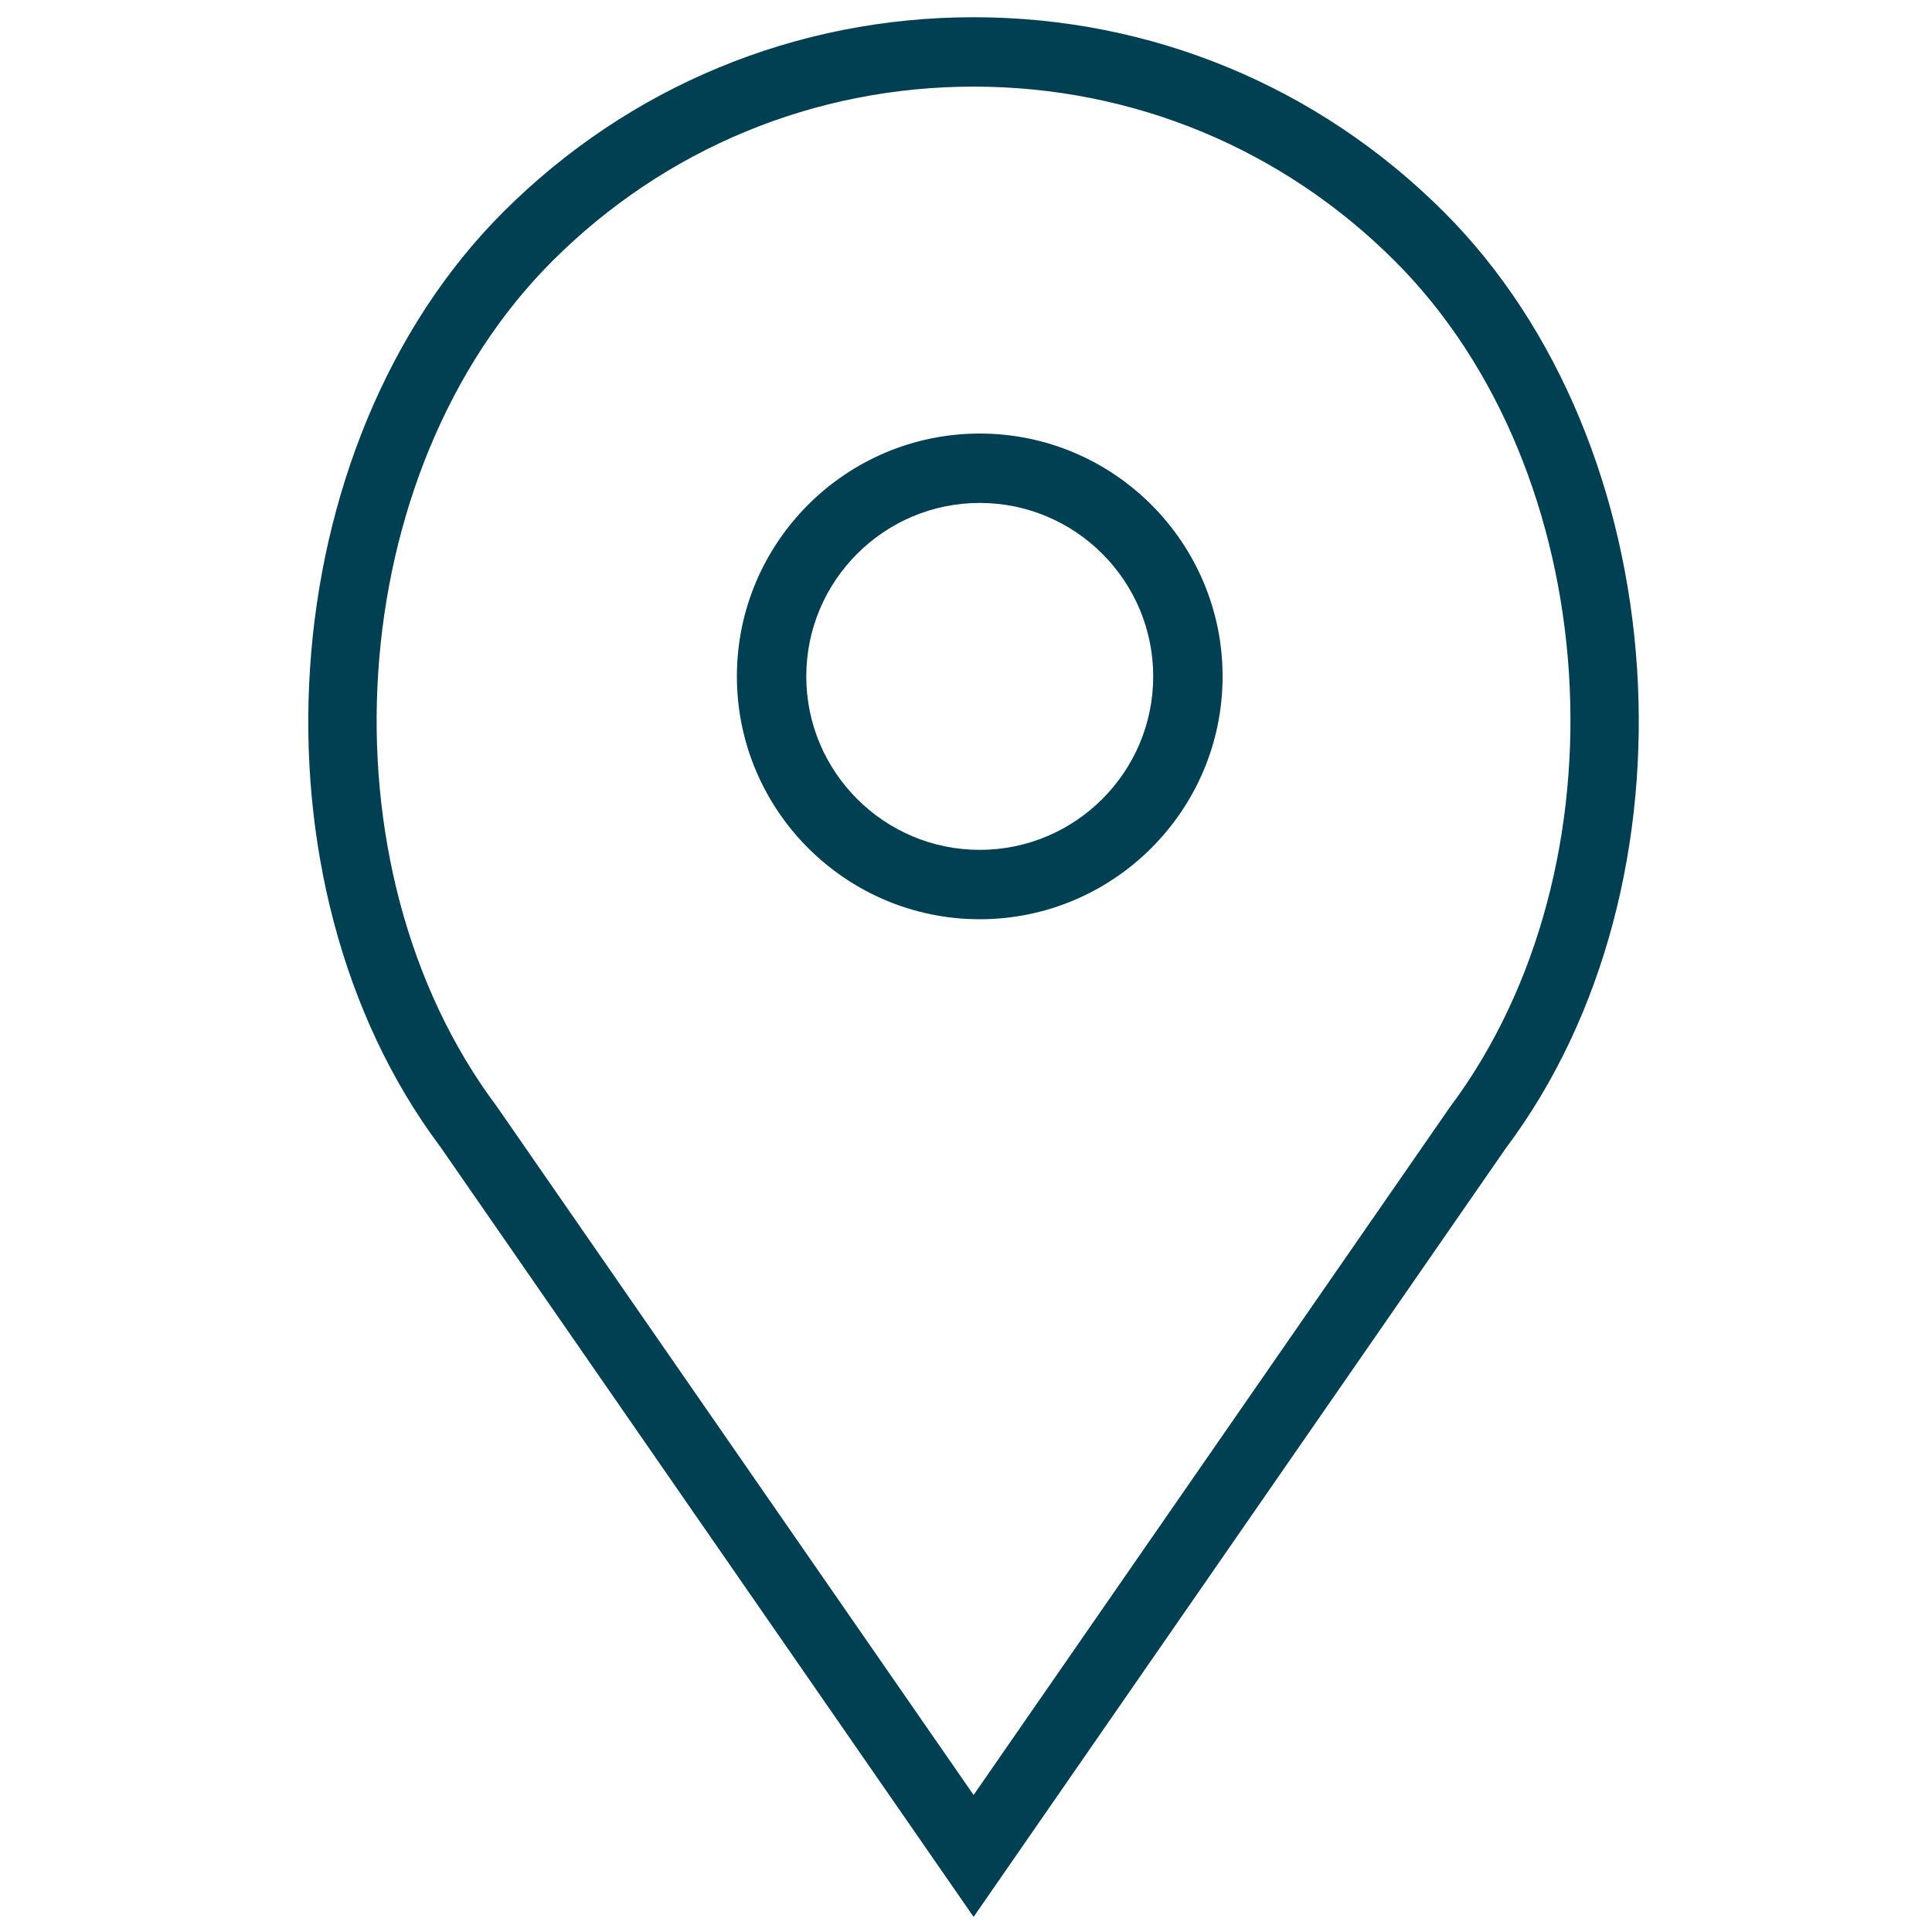
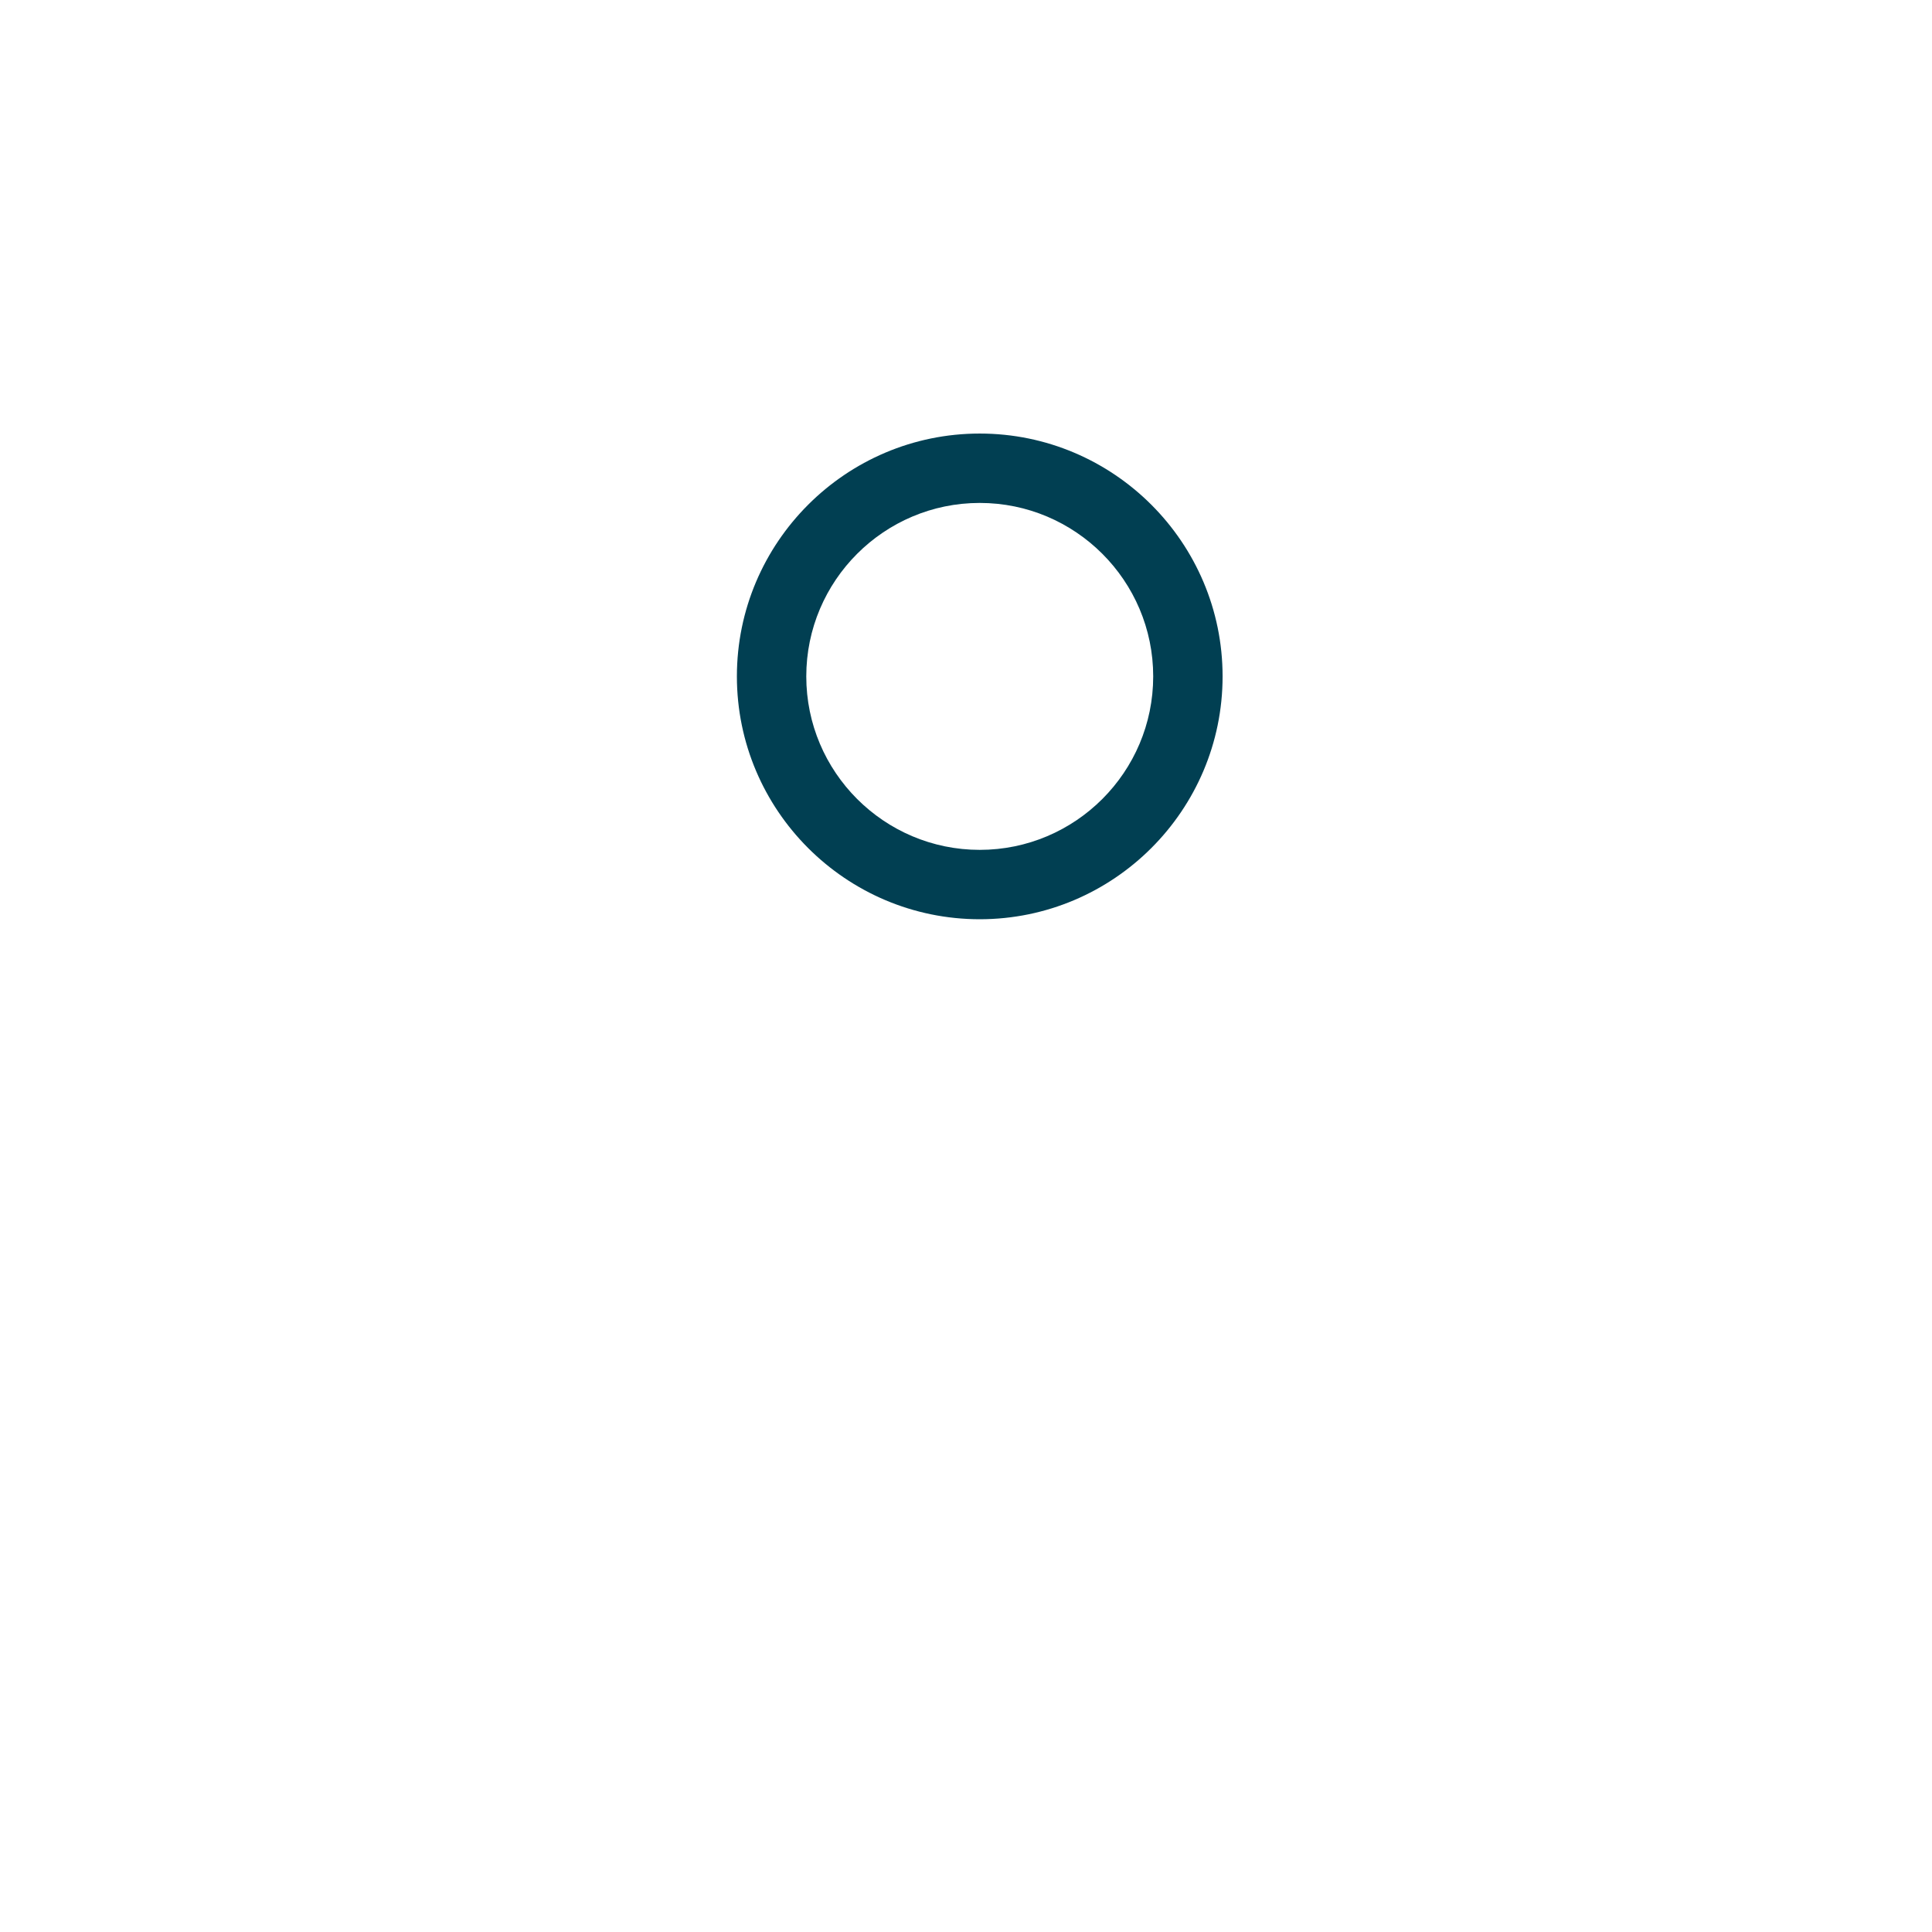
<svg xmlns="http://www.w3.org/2000/svg" version="1.1" id="Capa_1" x="0px" y="0px" width="512px" height="512px" viewBox="0 0 512 512" enable-background="new 0 0 512 512" xml:space="preserve">
  <g>
    <path fill="#013F52" d="M259.641,114.895c-35.479,0-64.357,28.877-64.357,64.357c0,35.479,28.878,64.357,64.357,64.357   c35.479,0,64.358-28.878,64.358-64.357C323.999,143.772,295.12,114.895,259.641,114.895z M259.641,225.222   c-25.347,0-45.969-20.622-45.969-45.97c0-25.348,20.622-45.97,45.969-45.97c25.349,0,45.97,20.622,45.97,45.97   C305.61,204.6,284.989,225.222,259.641,225.222z" />
-     <path fill="#013F52" d="M382.684,56.209c-33.3-33.301-77.579-51.643-124.67-51.643c-47.101,0-91.369,18.342-124.67,51.643   c-61.627,61.618-69.286,177.553-16.586,247.795L258.014,508l141.045-203.71C451.97,233.763,444.311,117.827,382.684,56.209z    M384.146,293.542l-126.132,182.15L131.68,293.257c-47.799-63.732-40.95-168.433,14.674-224.047   c29.825-29.825,69.478-46.255,111.66-46.255c42.183,0,81.836,16.43,111.67,46.255C425.308,124.824,432.156,229.524,384.146,293.542   z" />
  </g>
</svg>